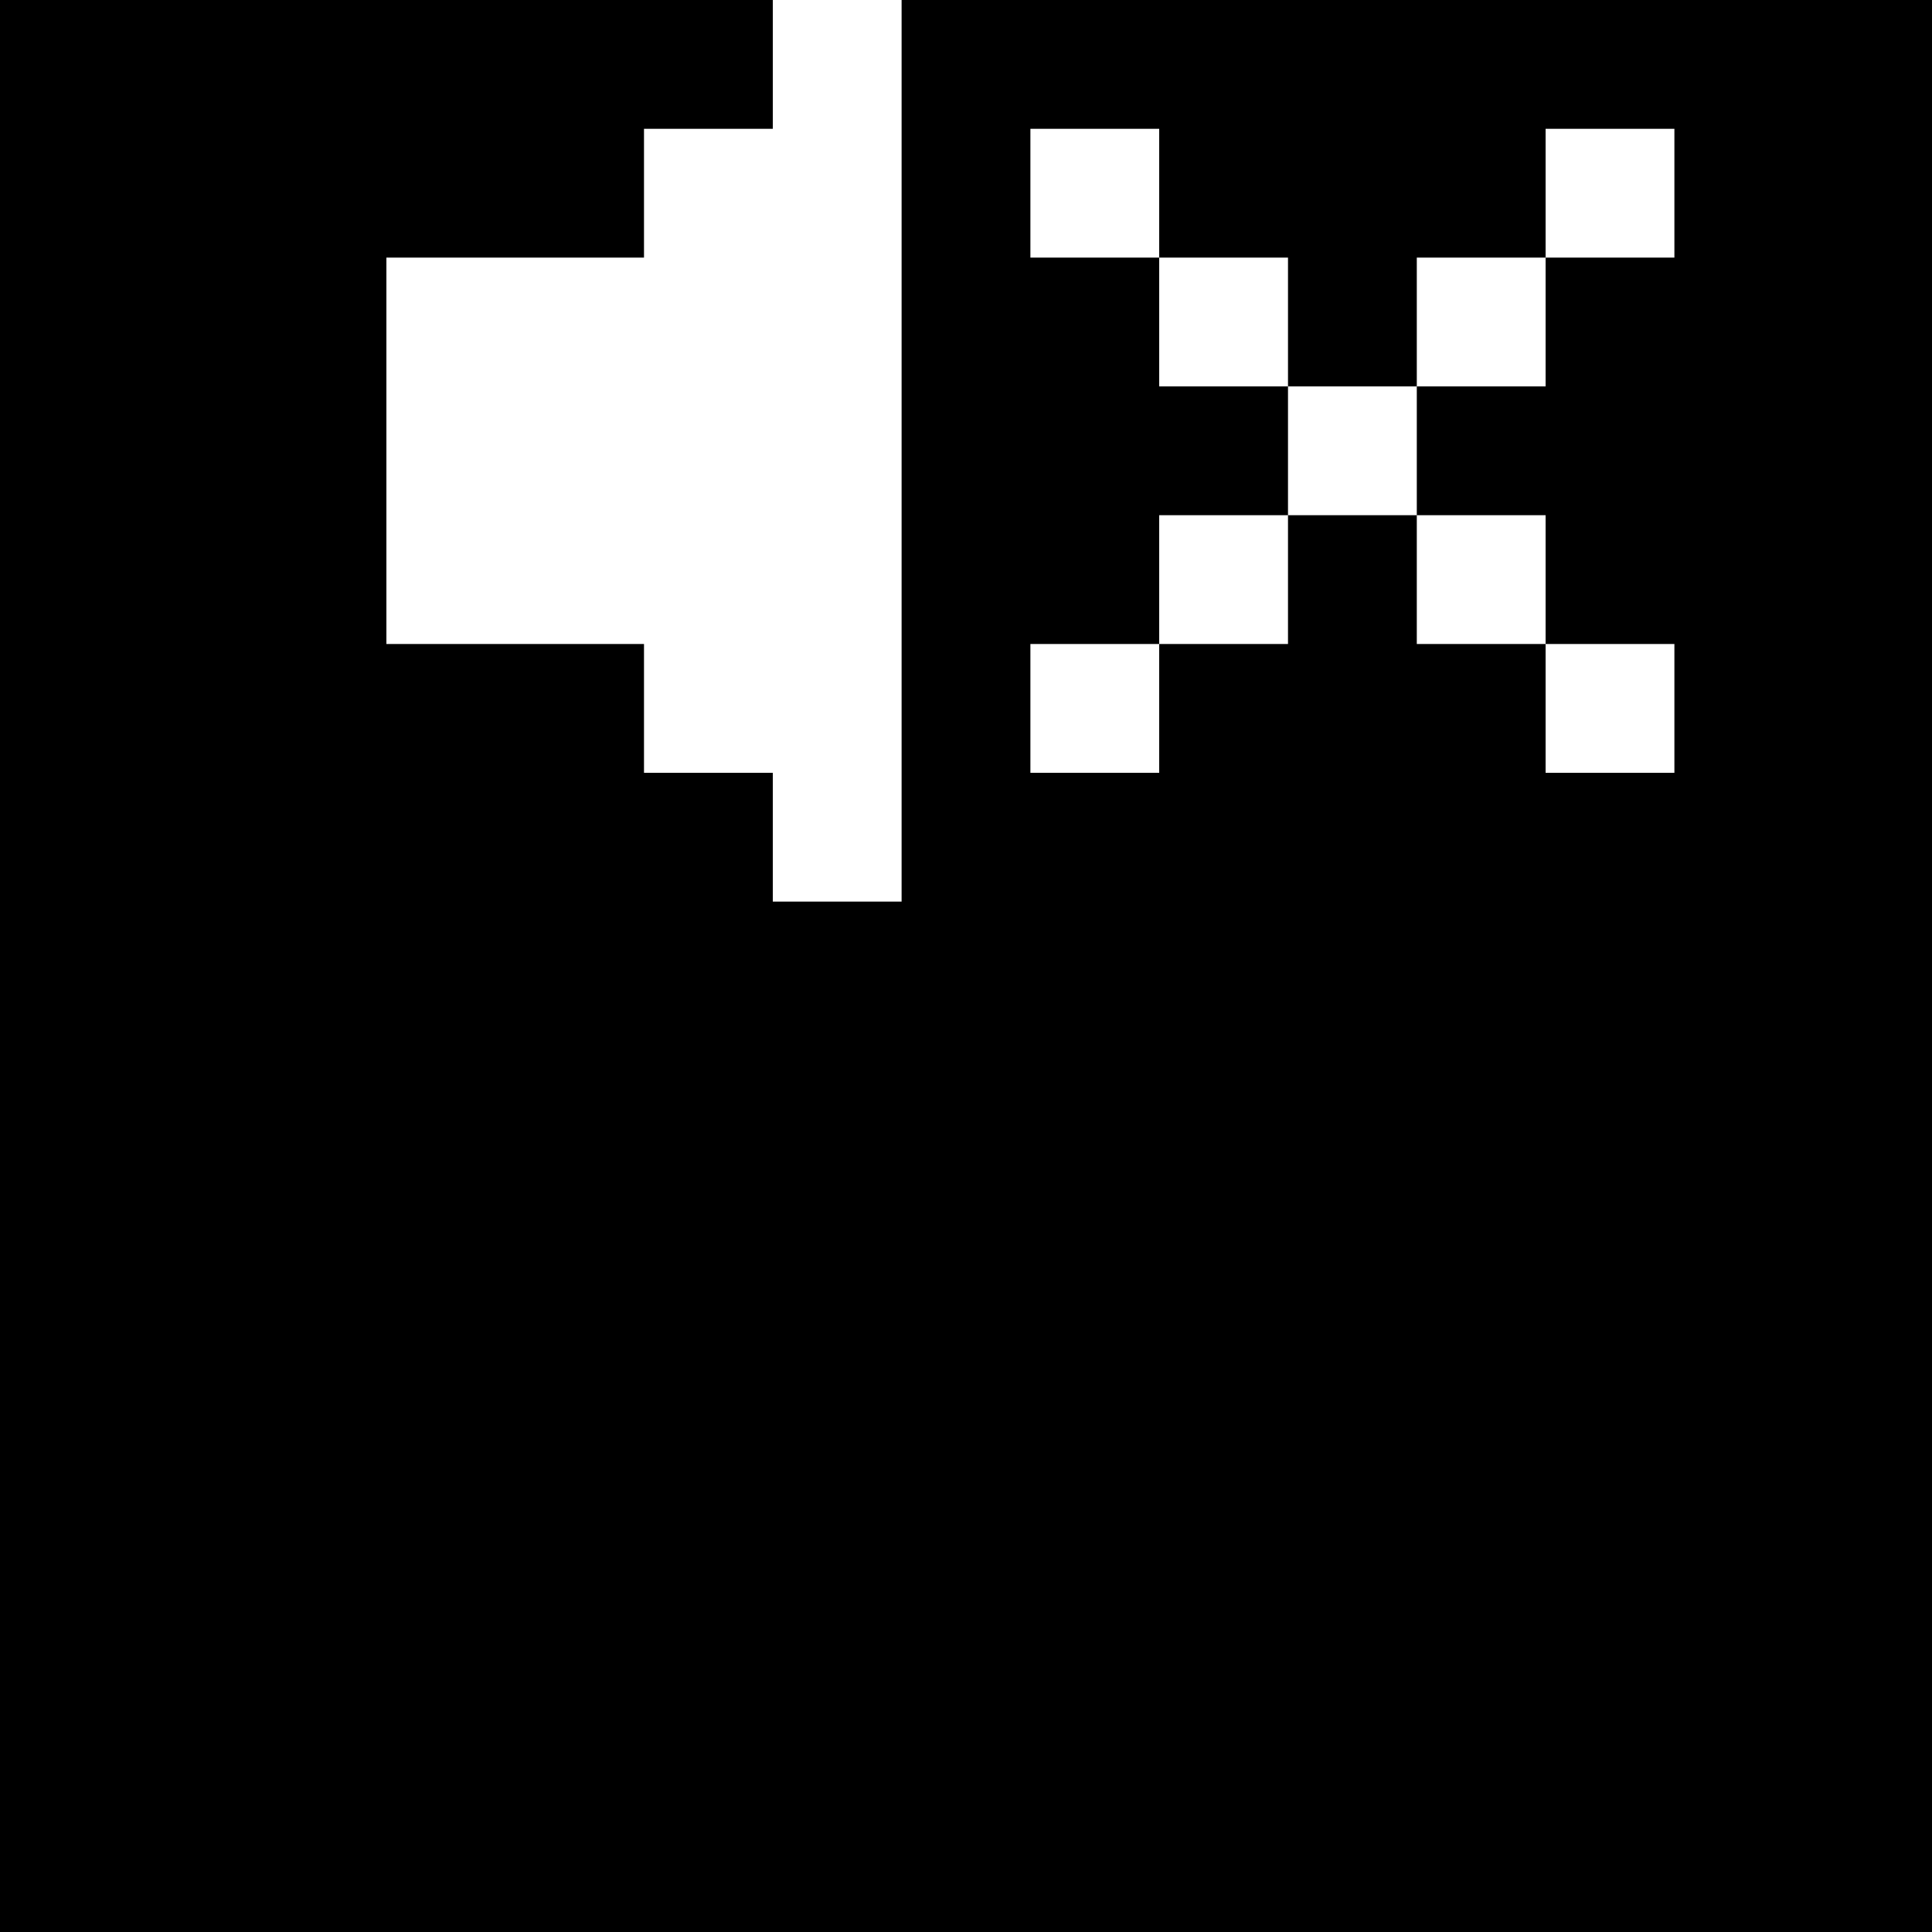
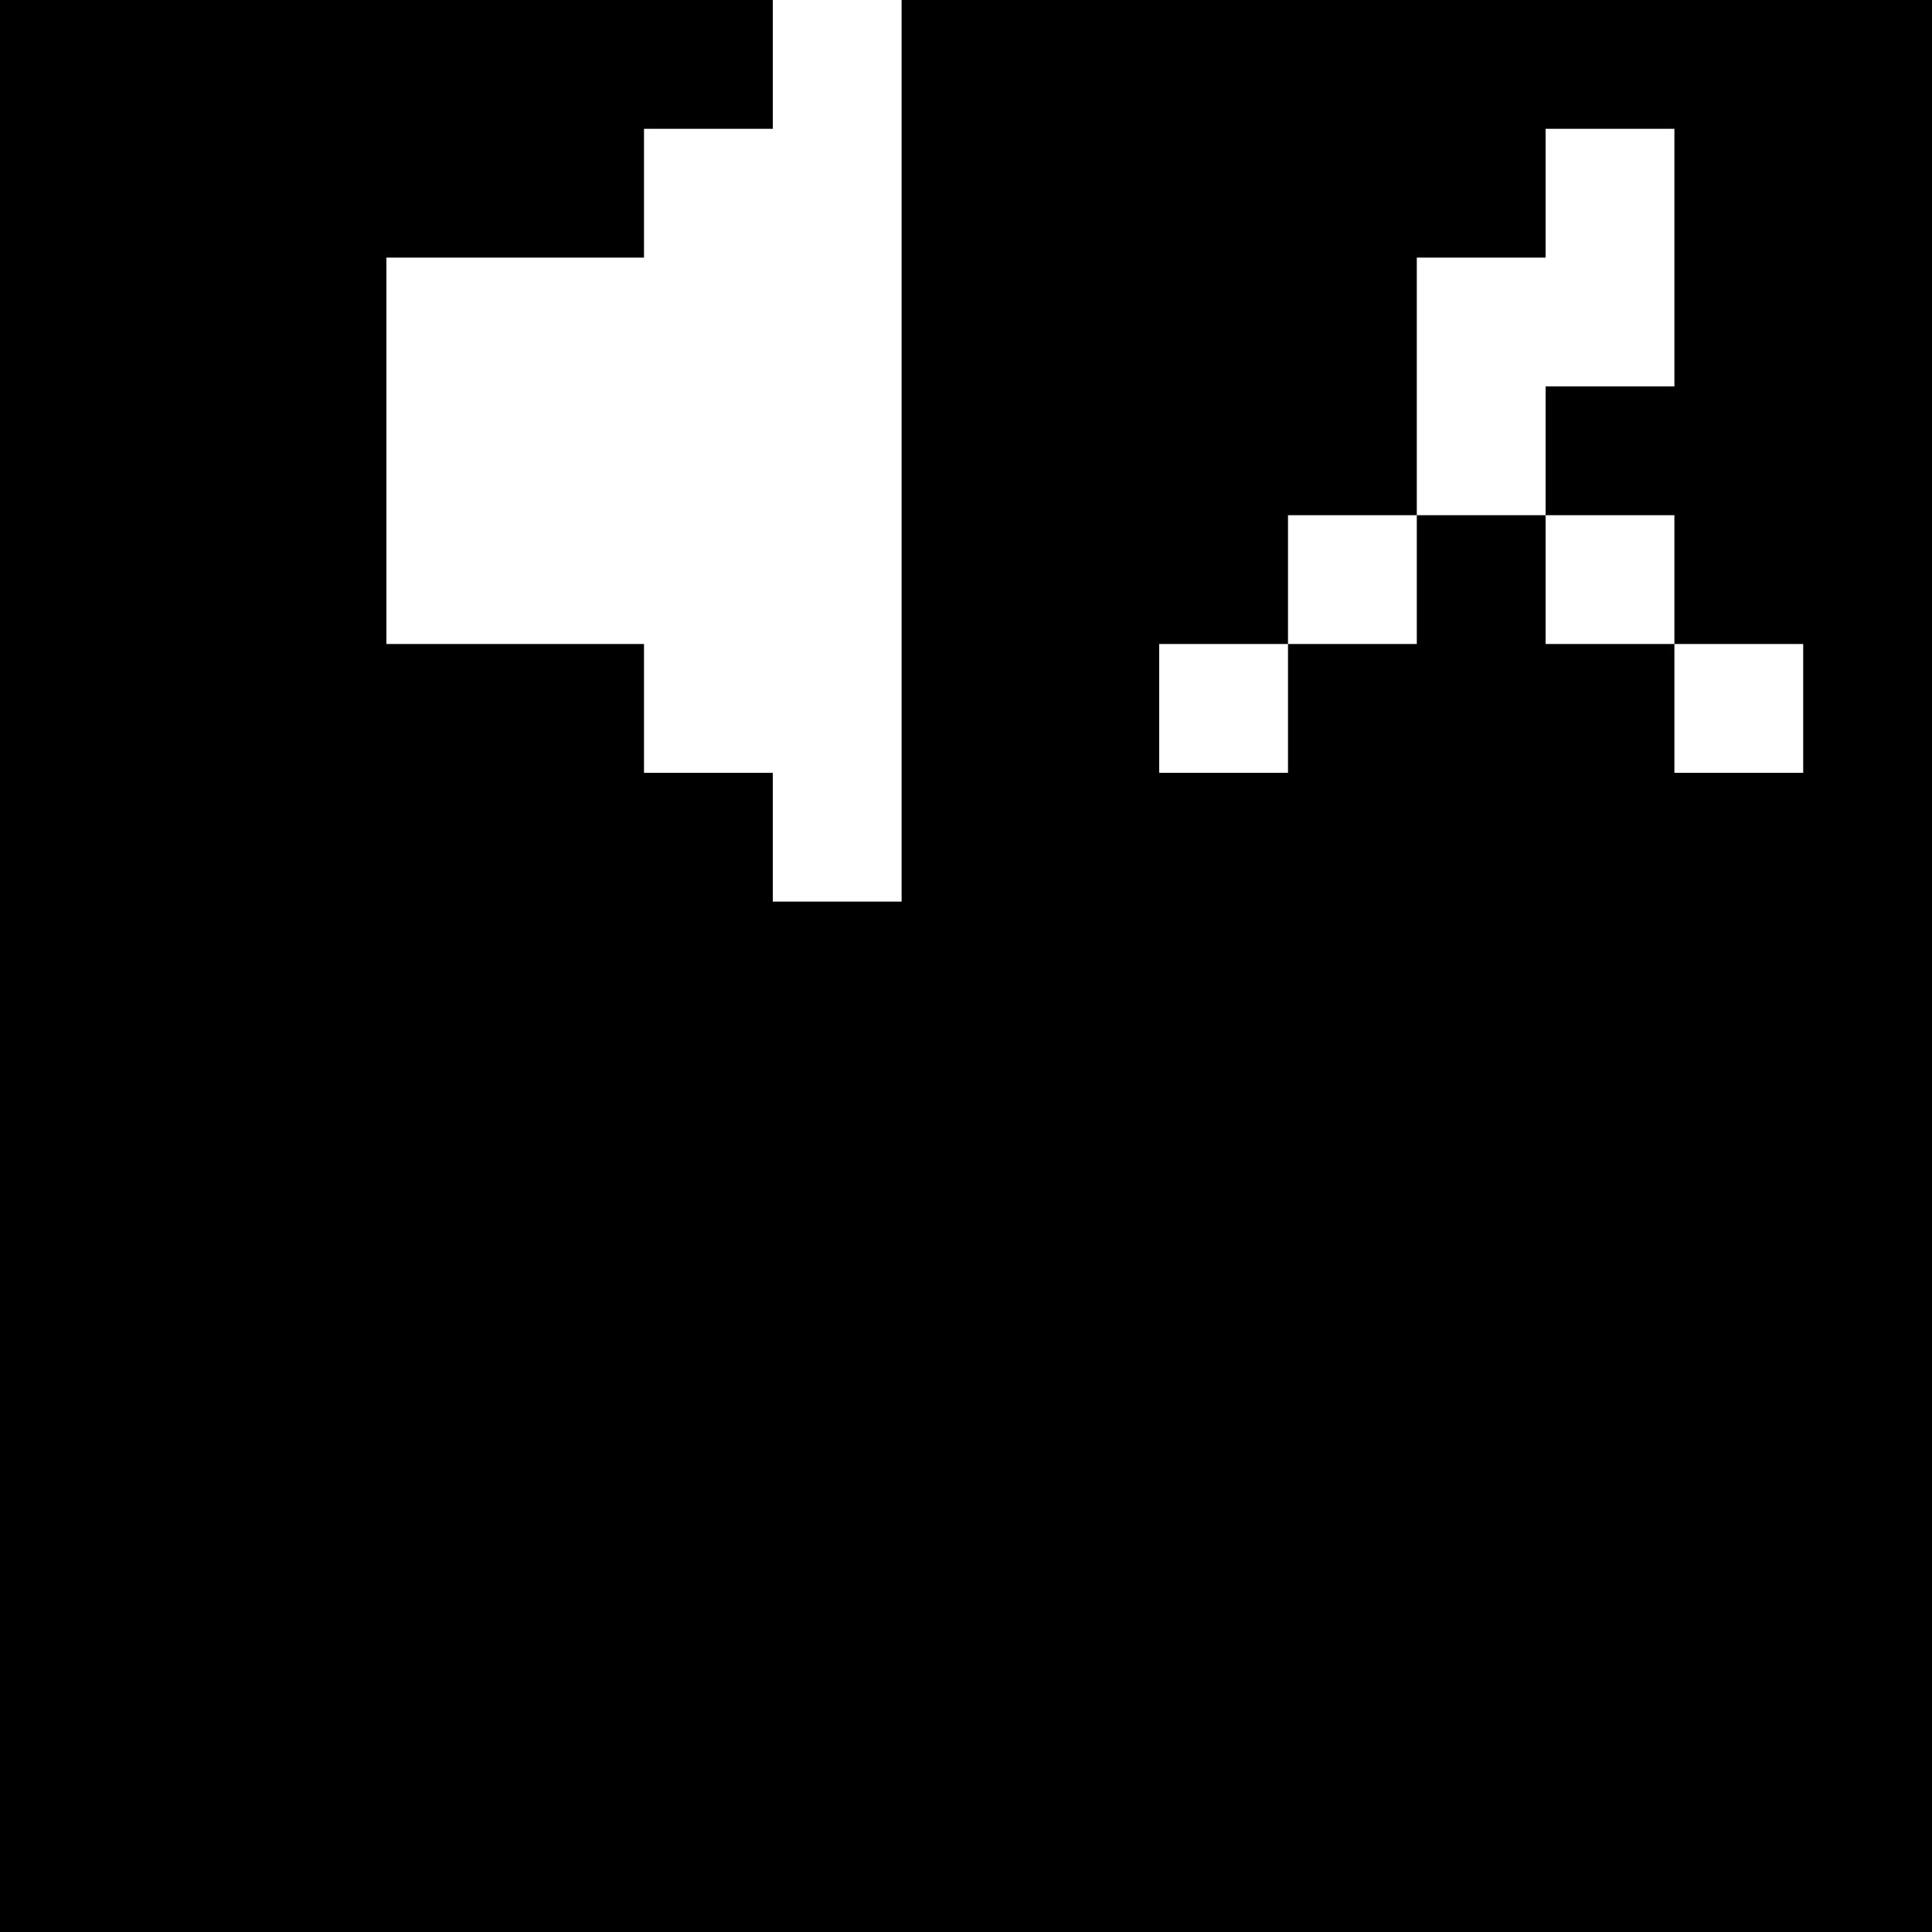
<svg xmlns="http://www.w3.org/2000/svg" version="1" width="60" height="60" viewBox="0 0 45 45">
-   <path d="M9 0H0v45h45V0H21v21h-3v-3h-3v-3H9V6h6V3h3V0H9zm16.5 3H27v3h3v3h3V6h3V3h3v3h-3v3h-3v3h3v3h3v3h-3v-3h-3v-3h-3v3h-3v3h-3v-3h3v-3h3V9h-3V6h-3V3h1.5z" />
+   <path d="M9 0H0v45h45V0H21v21h-3v-3h-3v-3H9V6h6V3h3V0H9zm16.5 3H27v3h3v3h3V6h3V3h3v3v3h-3v3h3v3h3v3h-3v-3h-3v-3h-3v3h-3v3h-3v-3h3v-3h3V9h-3V6h-3V3h1.5z" />
</svg>